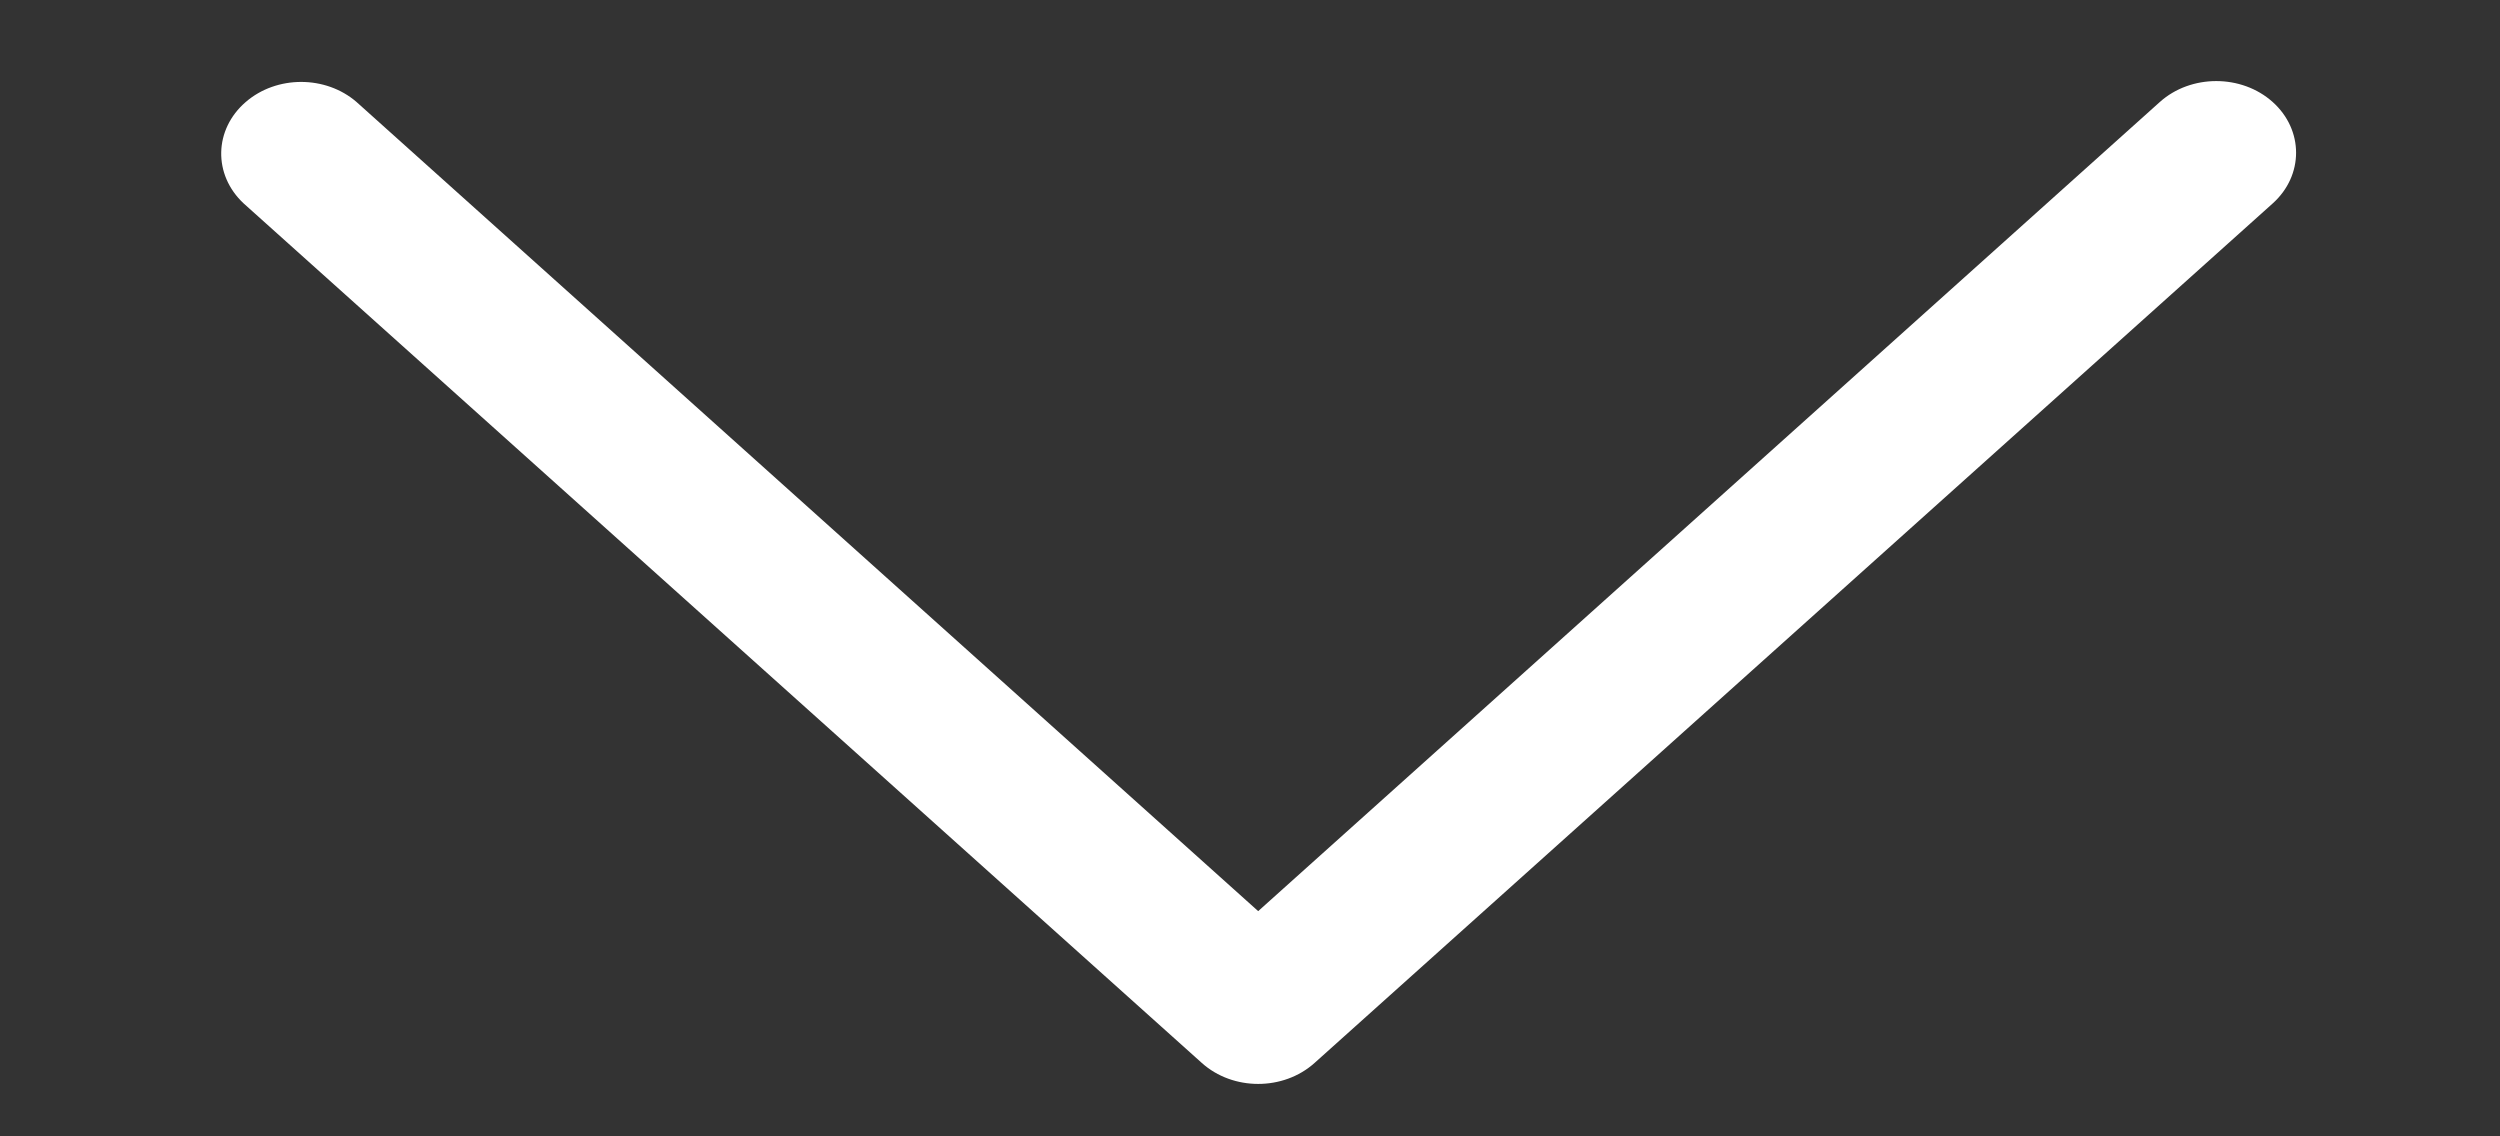
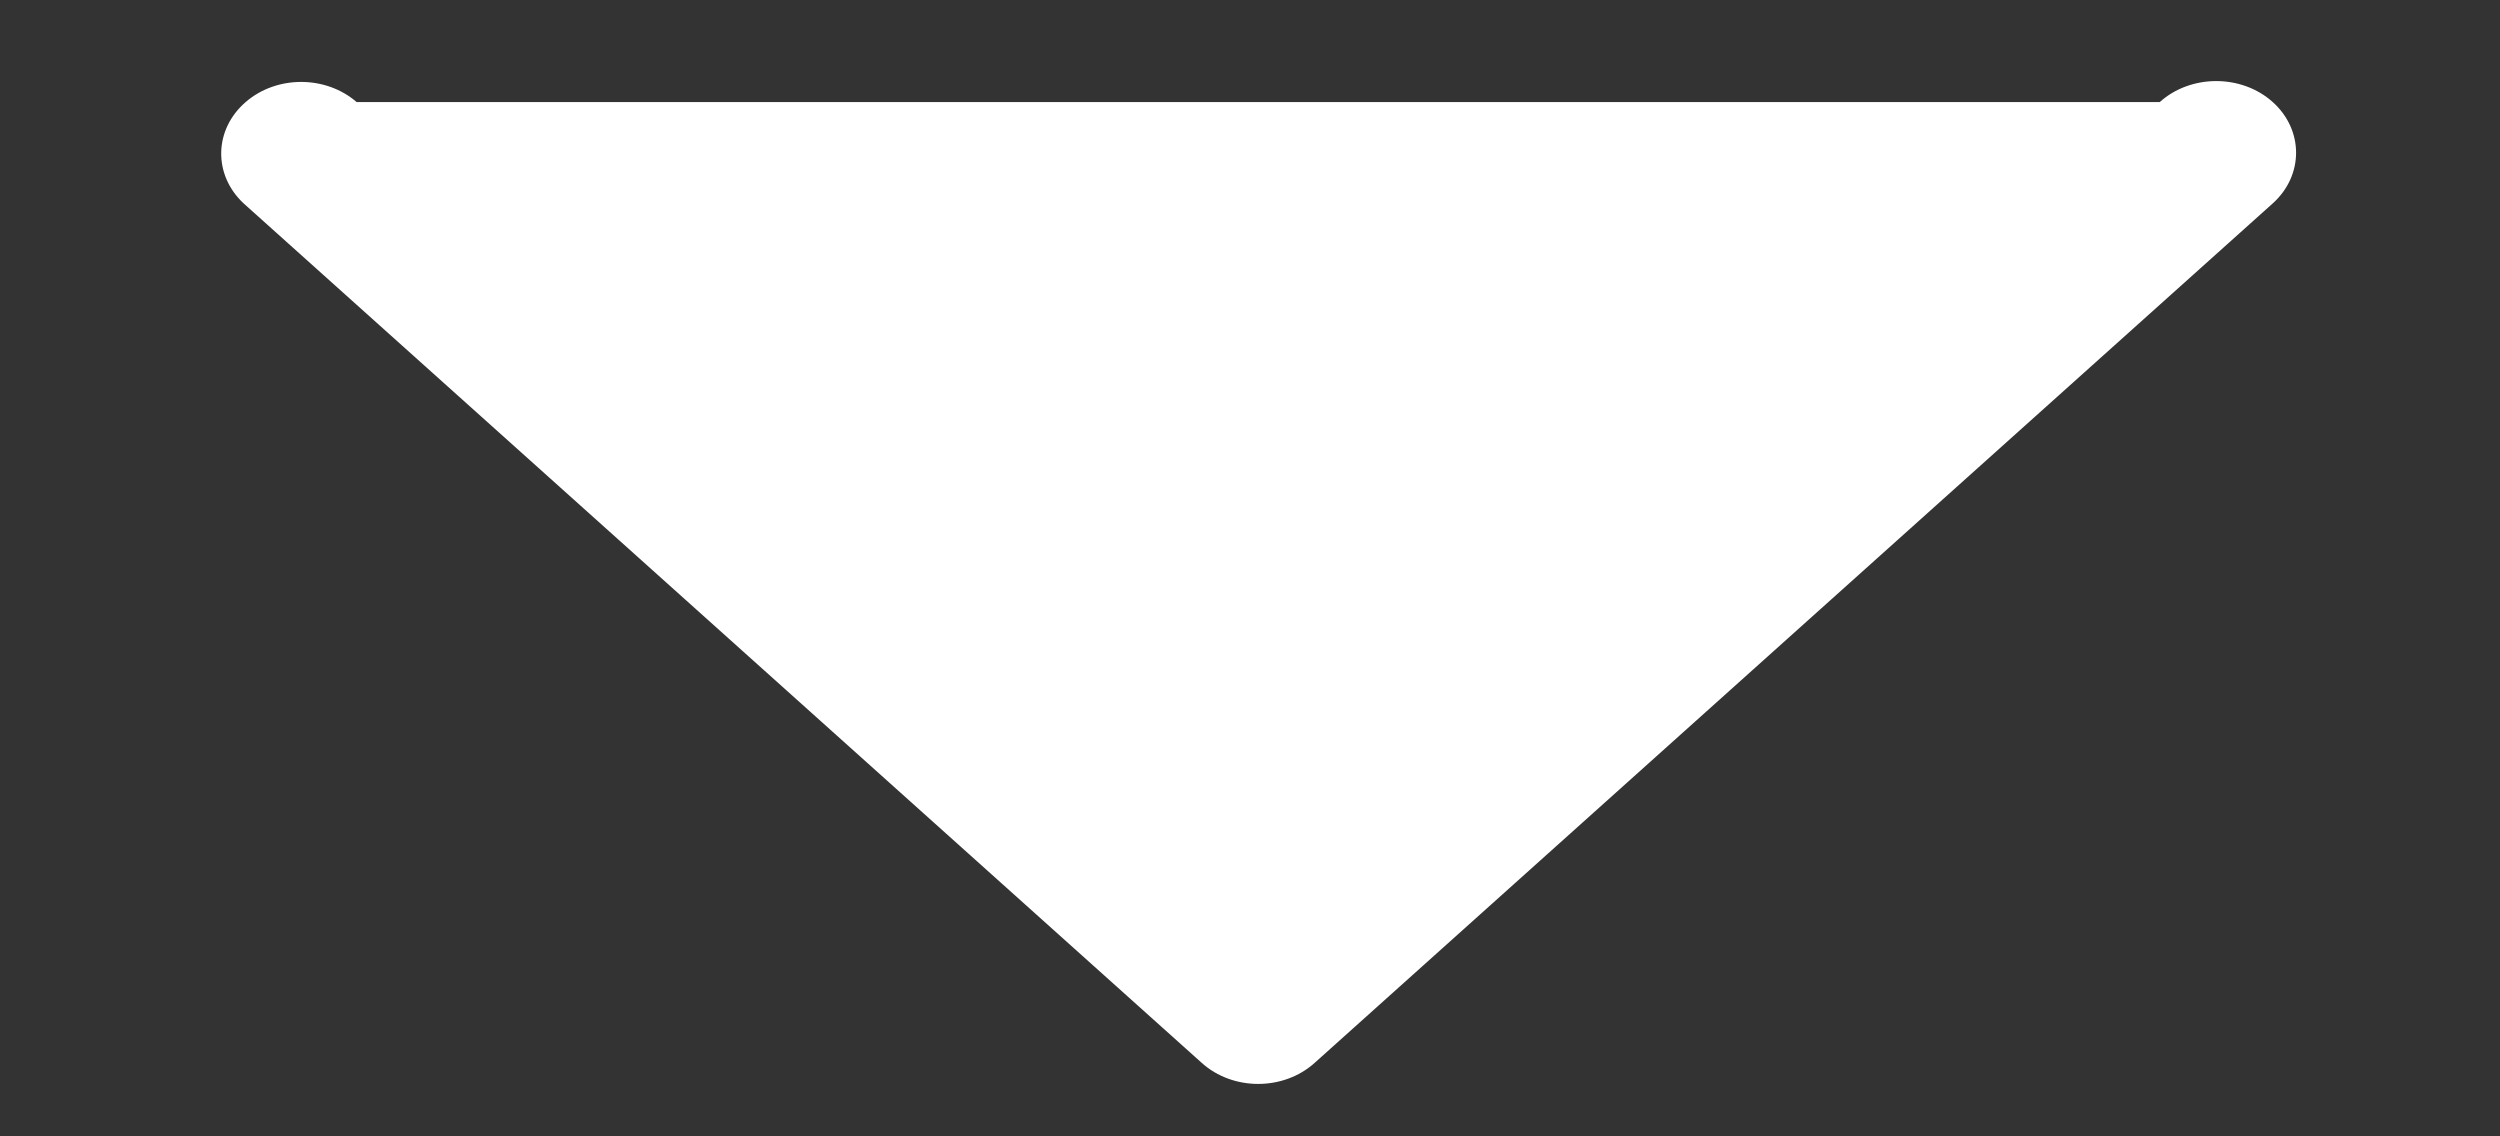
<svg xmlns="http://www.w3.org/2000/svg" width="11" height="5" viewBox="0 0 11 5" fill="none">
  <rect x="0" y="0" width="11" height="5" fill="#333333" stroke="none" />
-   <path d="M5.288 4.677L1.072 0.895C0.937 0.769 0.941 0.57 1.081 0.449C1.217 0.331 1.433 0.331 1.569 0.449L5.536 4.009L9.503 0.449C9.64 0.326 9.863 0.326 10 0.449C10.137 0.572 10.137 0.772 10 0.895L5.784 4.677C5.647 4.8 5.425 4.8 5.288 4.677Z" fill="white" />
+   <path d="M5.288 4.677L1.072 0.895C0.937 0.769 0.941 0.57 1.081 0.449C1.217 0.331 1.433 0.331 1.569 0.449L9.503 0.449C9.64 0.326 9.863 0.326 10 0.449C10.137 0.572 10.137 0.772 10 0.895L5.784 4.677C5.647 4.8 5.425 4.8 5.288 4.677Z" fill="white" />
</svg>